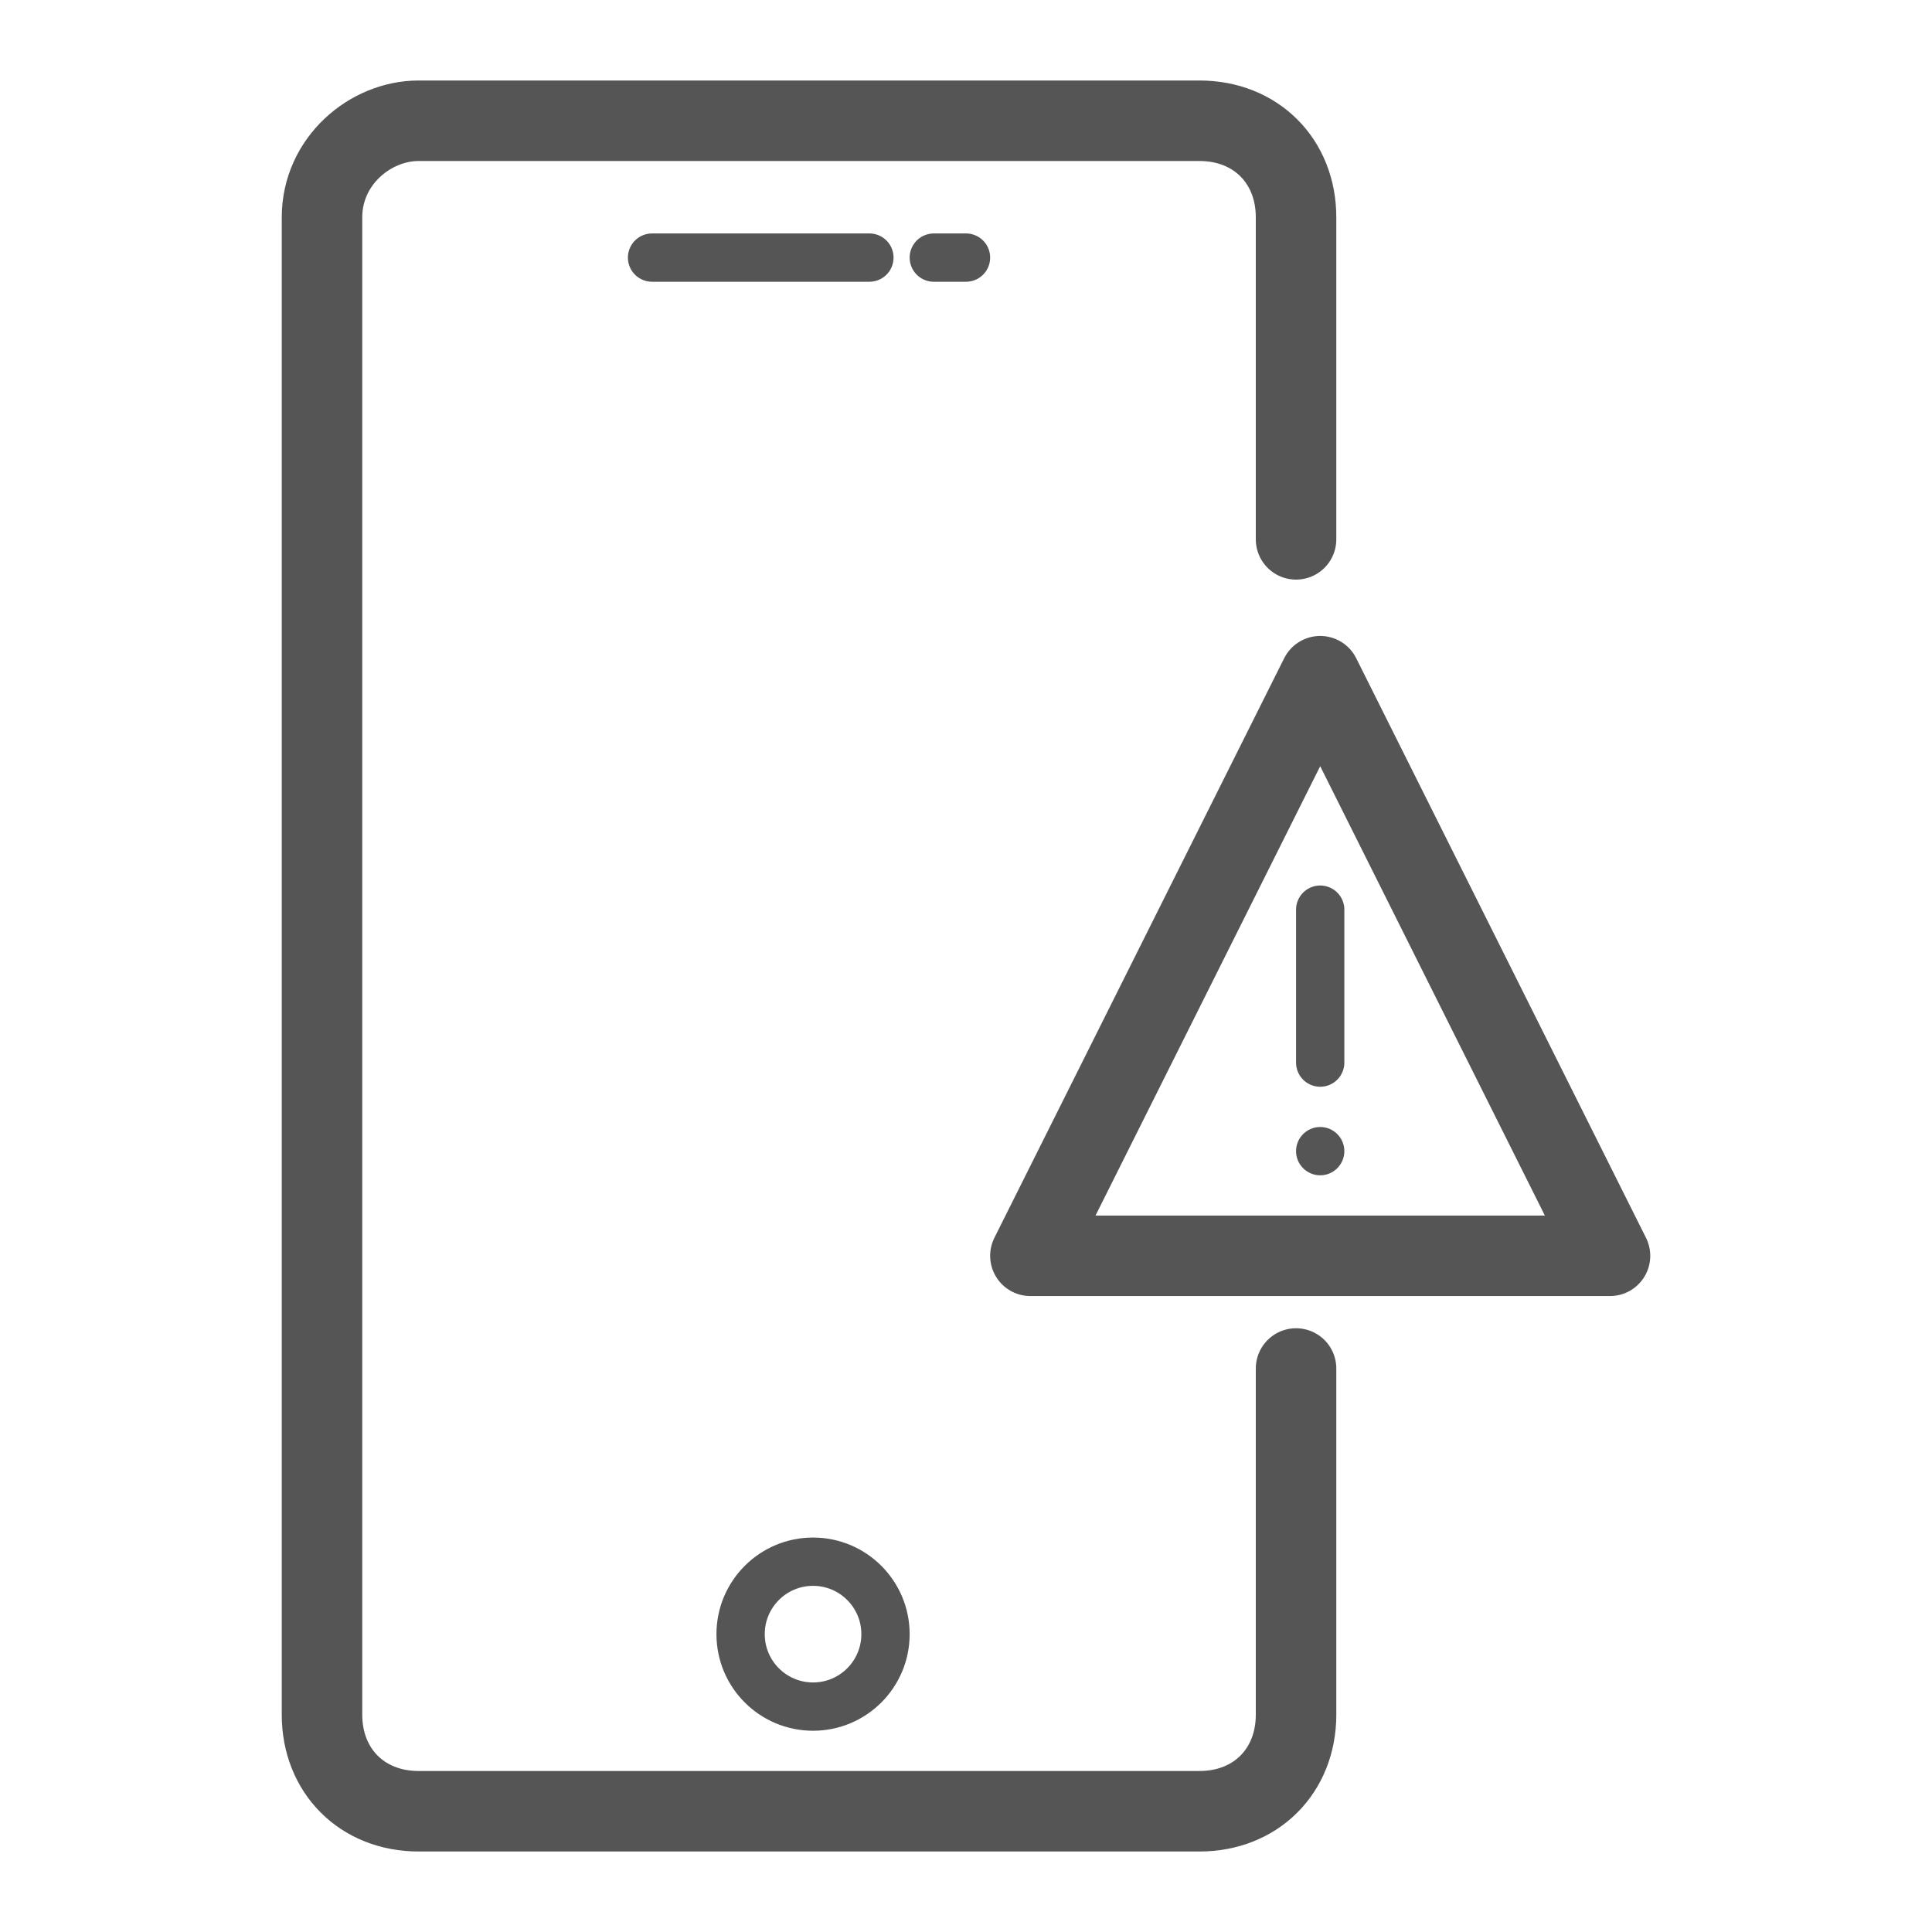
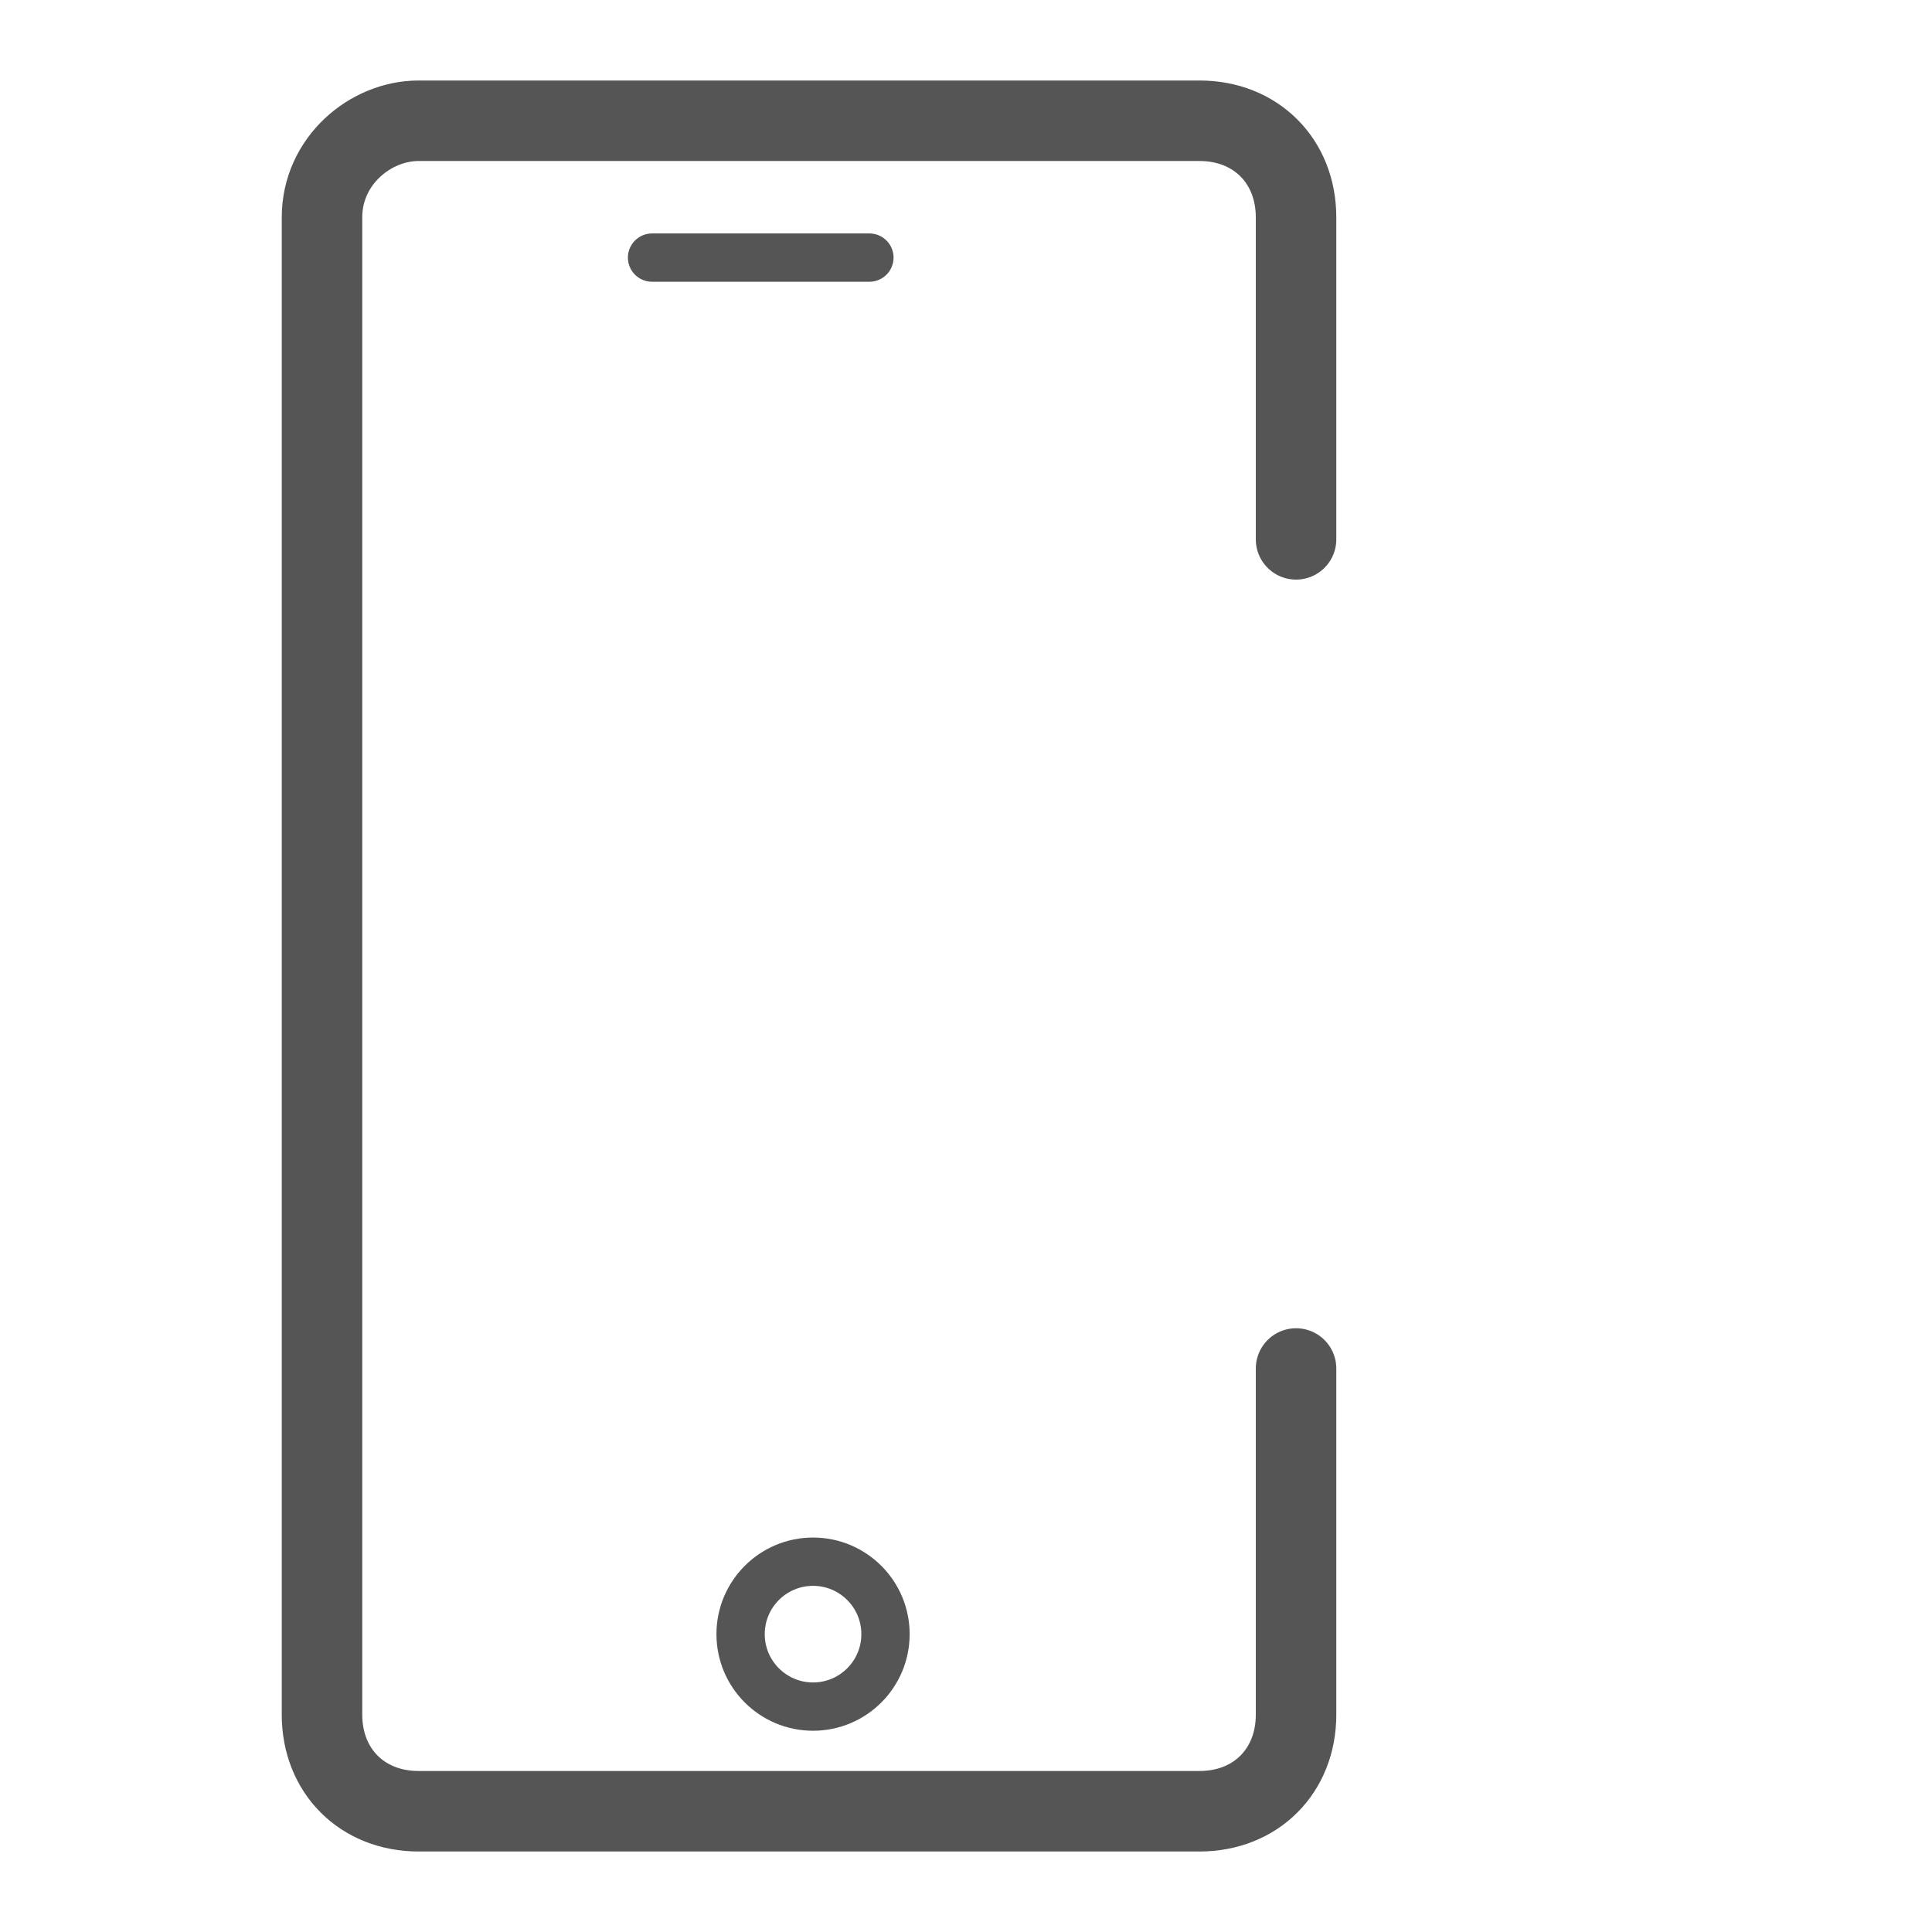
<svg xmlns="http://www.w3.org/2000/svg" version="1.1" id="レイヤー_1" x="0px" y="0px" viewBox="0 0 24 24" style="enable-background:new 0 0 24 24;" xml:space="preserve">
  <style type="text/css">
	.st0{fill:none;stroke:#555555;stroke-linecap:round;stroke-linejoin:round;stroke-miterlimit:10;}
	.st1{fill:none;stroke:#555555;stroke-width:0.6;stroke-linecap:round;stroke-linejoin:round;stroke-miterlimit:10;}
	.st2{fill:#555555;}
	.st3{fill:none;}
</style>
  <g>
    <g>
      <g>
        <path class="st0" d="M16.1,6.7v-4c0-0.7-0.5-1.2-1.2-1.2H5.2C4.6,1.5,4,2,4,2.7v18.6c0,0.7,0.5,1.2,1.2,1.2h9.7     c0.7,0,1.2-0.5,1.2-1.2V17" />
      </g>
      <line class="st1" x1="10.8" y1="3.2" x2="8.1" y2="3.2" />
-       <line class="st1" x1="12" y1="3.2" x2="11.6" y2="3.2" />
      <circle class="st1" cx="10.1" cy="20.3" r="0.9" />
    </g>
    <g id="alert_1_">
-       <polygon class="st0" points="12.8,15.6 16.4,8.4 20,15.6   " />
-       <circle class="st2" cx="16.4" cy="14.3" r="0.3" />
-       <line class="st1" x1="16.4" y1="11.3" x2="16.4" y2="13.2" />
-     </g>
+       </g>
  </g>
  <rect class="st3" width="24" height="24" />
</svg>